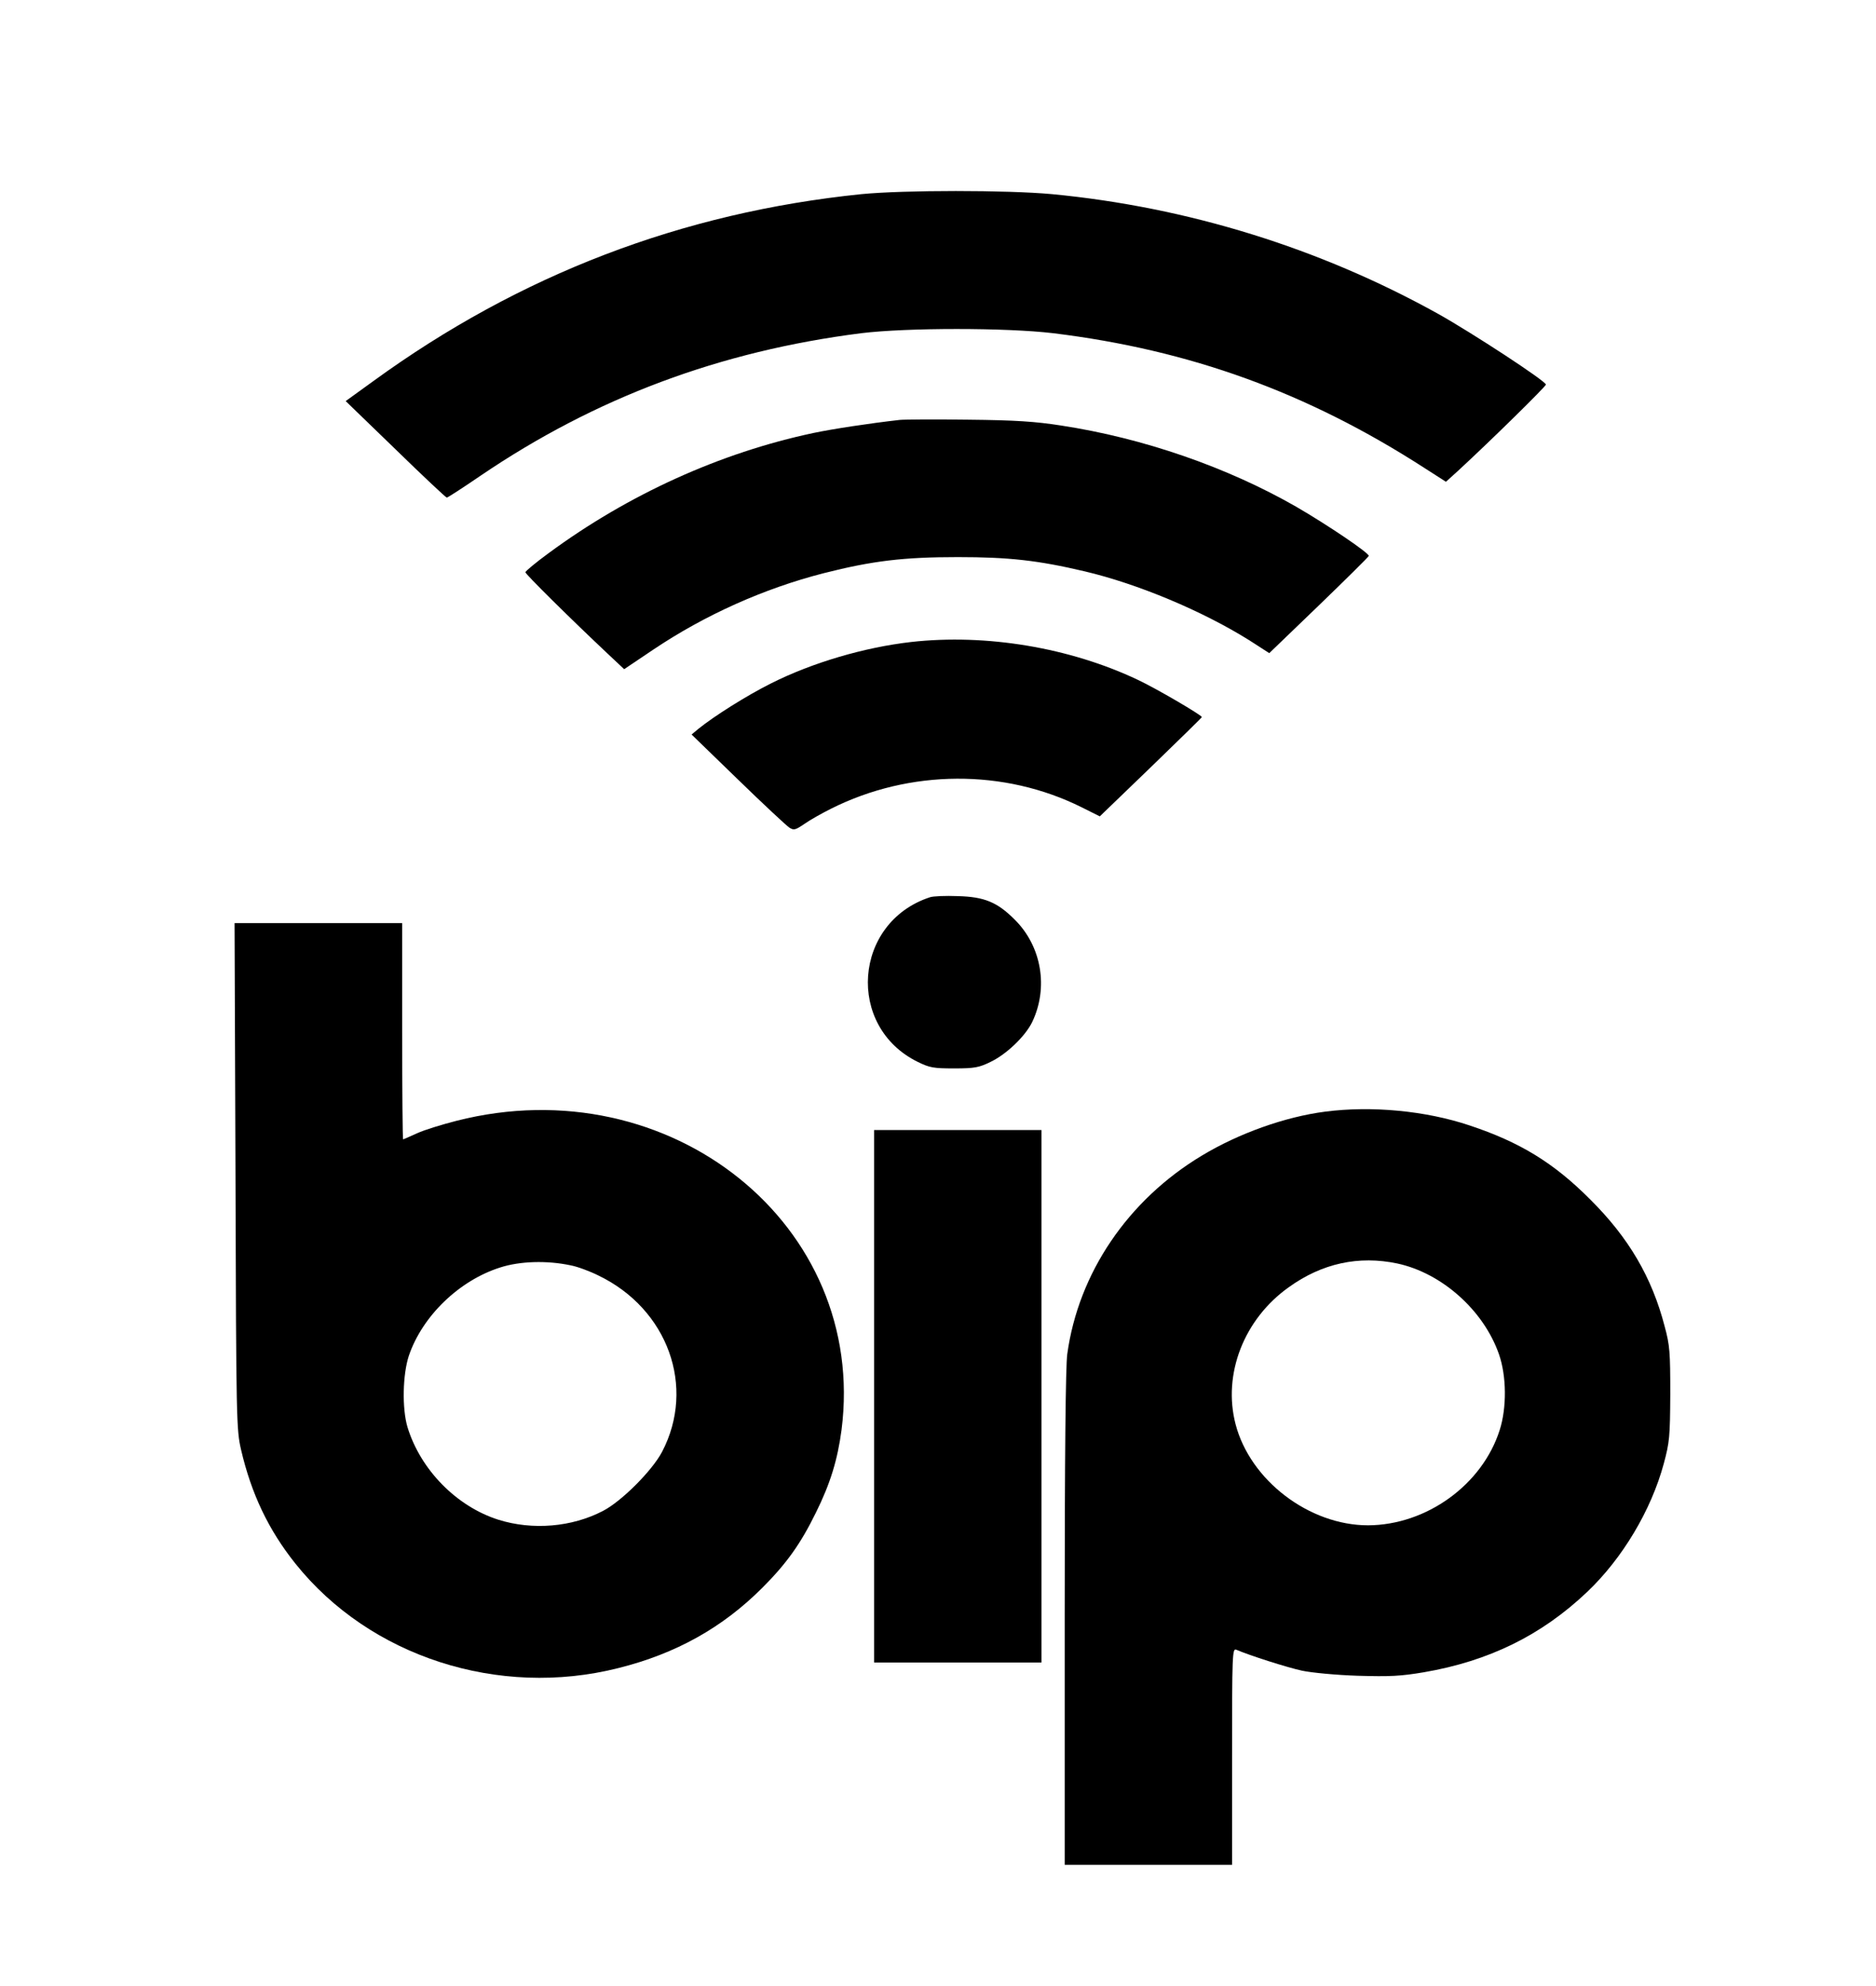
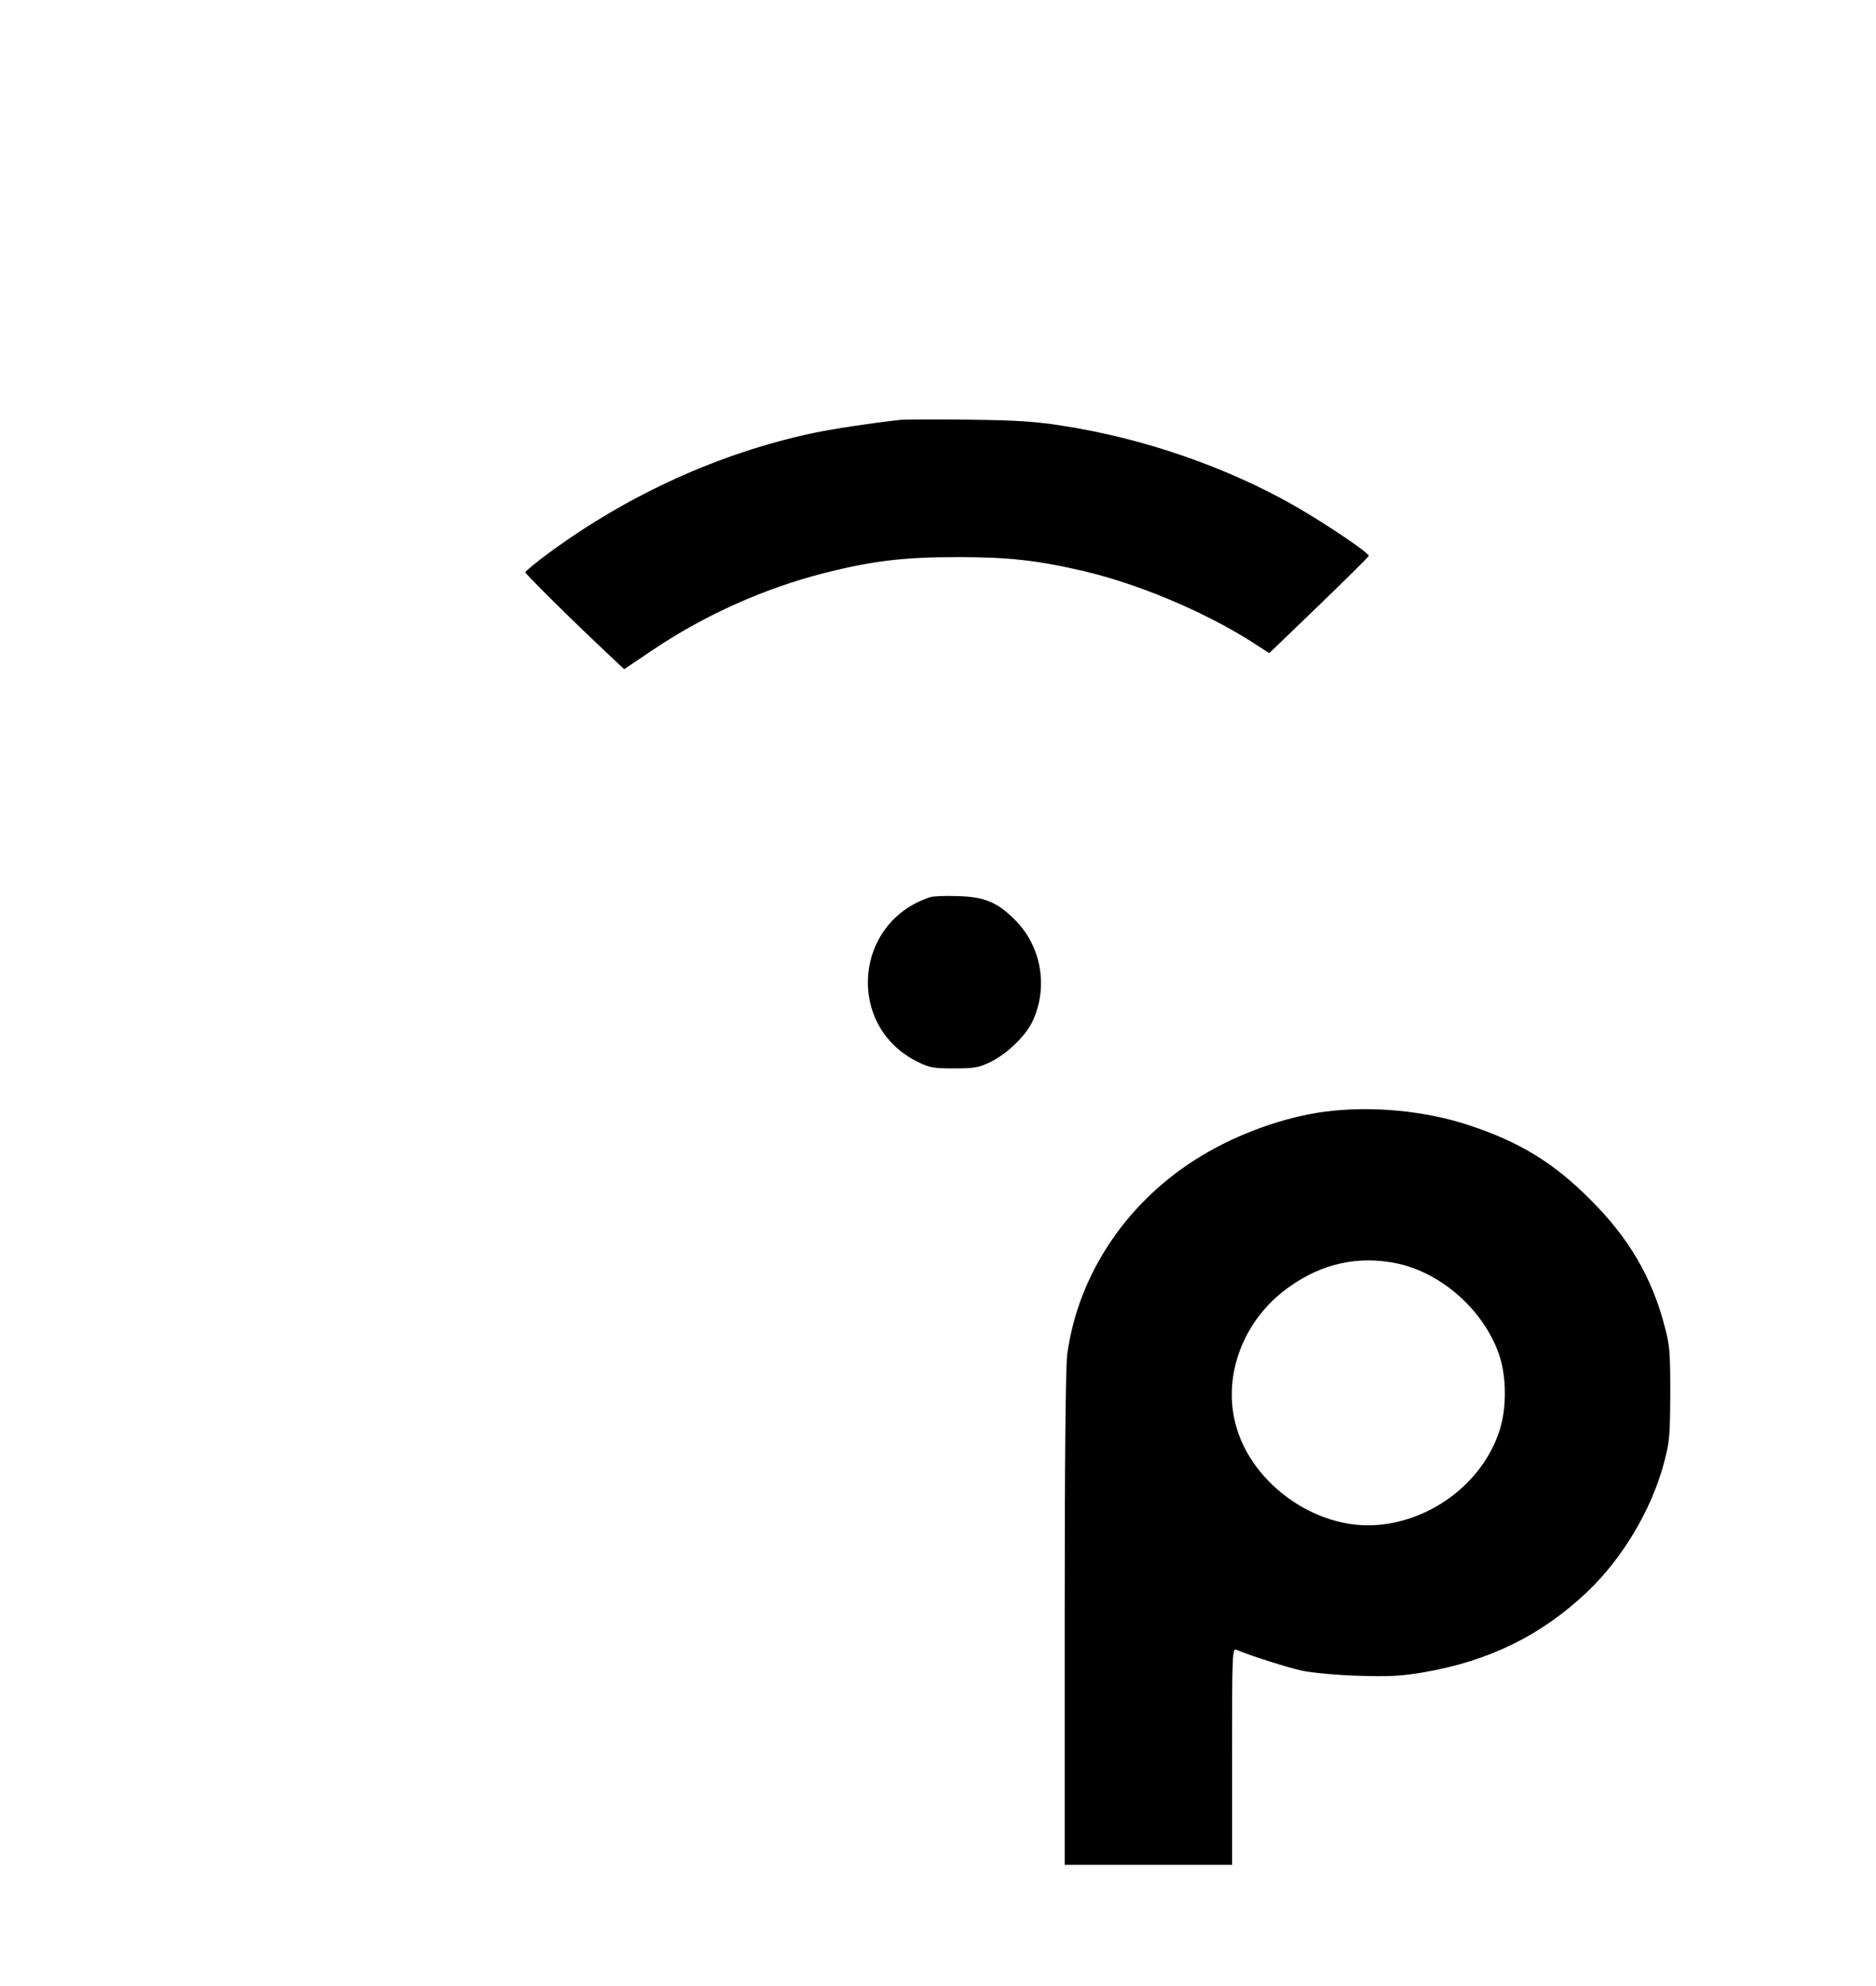
<svg xmlns="http://www.w3.org/2000/svg" version="1.0" width="807" height="854" viewBox="0 0 807 854" preserveAspectRatio="xMidYMid meet">
  <g transform="translate(0,854) scale(0.1,-0.1)" fill="#000000" stroke="none">
-     <path d="M3705 7705 c-771 -79 -1469 -346 -2099 -804 l-119 -86 214 -207 c118 -115 217 -208 221 -208 4 0 69 42 145 94 495 336 1031 536 1638 613 196 24 624 24 825 0 589 -72 1094 -255 1598 -580 l92 -59 53 48 c141 130 377 362 377 370 0 15 -320 224 -465 305 -508 282 -1075 458 -1659 514 -195 18 -636 18 -821 0z" />
    <path d="M3870 6734 c-133 -15 -289 -39 -370 -56 -402 -85 -798 -265 -1140 -517 -55 -40 -100 -78 -100 -82 0 -8 193 -199 360 -356 l65 -61 125 84 c222 149 476 263 734 329 209 53 342 69 576 69 221 0 345 -14 545 -61 230 -54 508 -171 708 -296 l87 -56 213 205 c116 112 213 208 215 213 4 11 -175 132 -311 211 -298 171 -659 296 -1013 350 -109 17 -195 23 -399 25 -143 2 -276 1 -295 -1z" />
-     <path d="M3920 5779 c-202 -23 -426 -89 -603 -178 -106 -53 -245 -141 -312 -195 l-30 -25 199 -193 c109 -106 209 -199 221 -207 20 -13 26 -11 66 16 24 17 76 46 114 65 339 170 745 172 1078 6 l78 -39 220 212 c120 116 219 213 219 215 0 8 -196 123 -275 160 -293 139 -653 199 -975 163z" />
    <path d="M4000 4681 c-329 -108 -362 -556 -52 -708 51 -25 67 -28 157 -28 88 0 107 4 156 28 69 33 149 110 179 171 71 148 41 326 -75 441 -75 75 -130 98 -245 101 -52 2 -106 0 -120 -5z" />
-     <path d="M1013 3483 c3 -1058 4 -1091 24 -1178 44 -189 118 -345 234 -490 320 -400 874 -579 1389 -449 248 62 448 174 619 345 104 104 165 189 231 324 62 125 93 227 110 355 113 880 -736 1563 -1655 1330 -63 -16 -141 -40 -171 -54 -31 -14 -58 -26 -60 -26 -2 0 -4 209 -4 465 l0 465 -361 0 -360 0 4 -1087z m1442 -385 c28 -5 82 -25 120 -44 298 -144 419 -479 273 -758 -42 -80 -173 -212 -254 -254 -134 -70 -303 -84 -450 -38 -180 57 -335 215 -391 398 -24 80 -21 227 6 308 58 170 216 323 393 379 84 27 200 31 303 9z" />
    <path d="M5700 3759 c-171 -22 -371 -93 -530 -189 -318 -191 -531 -505 -579 -854 -7 -51 -11 -437 -11 -1137 l0 -1059 360 0 360 0 0 466 c0 440 1 466 18 459 58 -25 218 -76 282 -90 42 -9 148 -19 240 -22 139 -4 184 -2 285 15 280 48 506 159 702 345 152 144 276 352 330 552 25 93 27 115 28 300 0 179 -2 209 -24 290 -55 212 -155 382 -320 546 -157 158 -303 247 -520 319 -188 63 -421 85 -621 59z m311 -653 c191 -41 371 -201 437 -390 33 -94 34 -231 3 -327 -75 -235 -315 -408 -566 -409 -253 0 -507 193 -570 435 -56 215 36 452 229 589 143 103 301 137 467 102z" />
-     <path d="M3760 2535 l0 -1145 360 0 360 0 0 1145 0 1145 -360 0 -360 0 0 -1145z" />
  </g>
</svg>